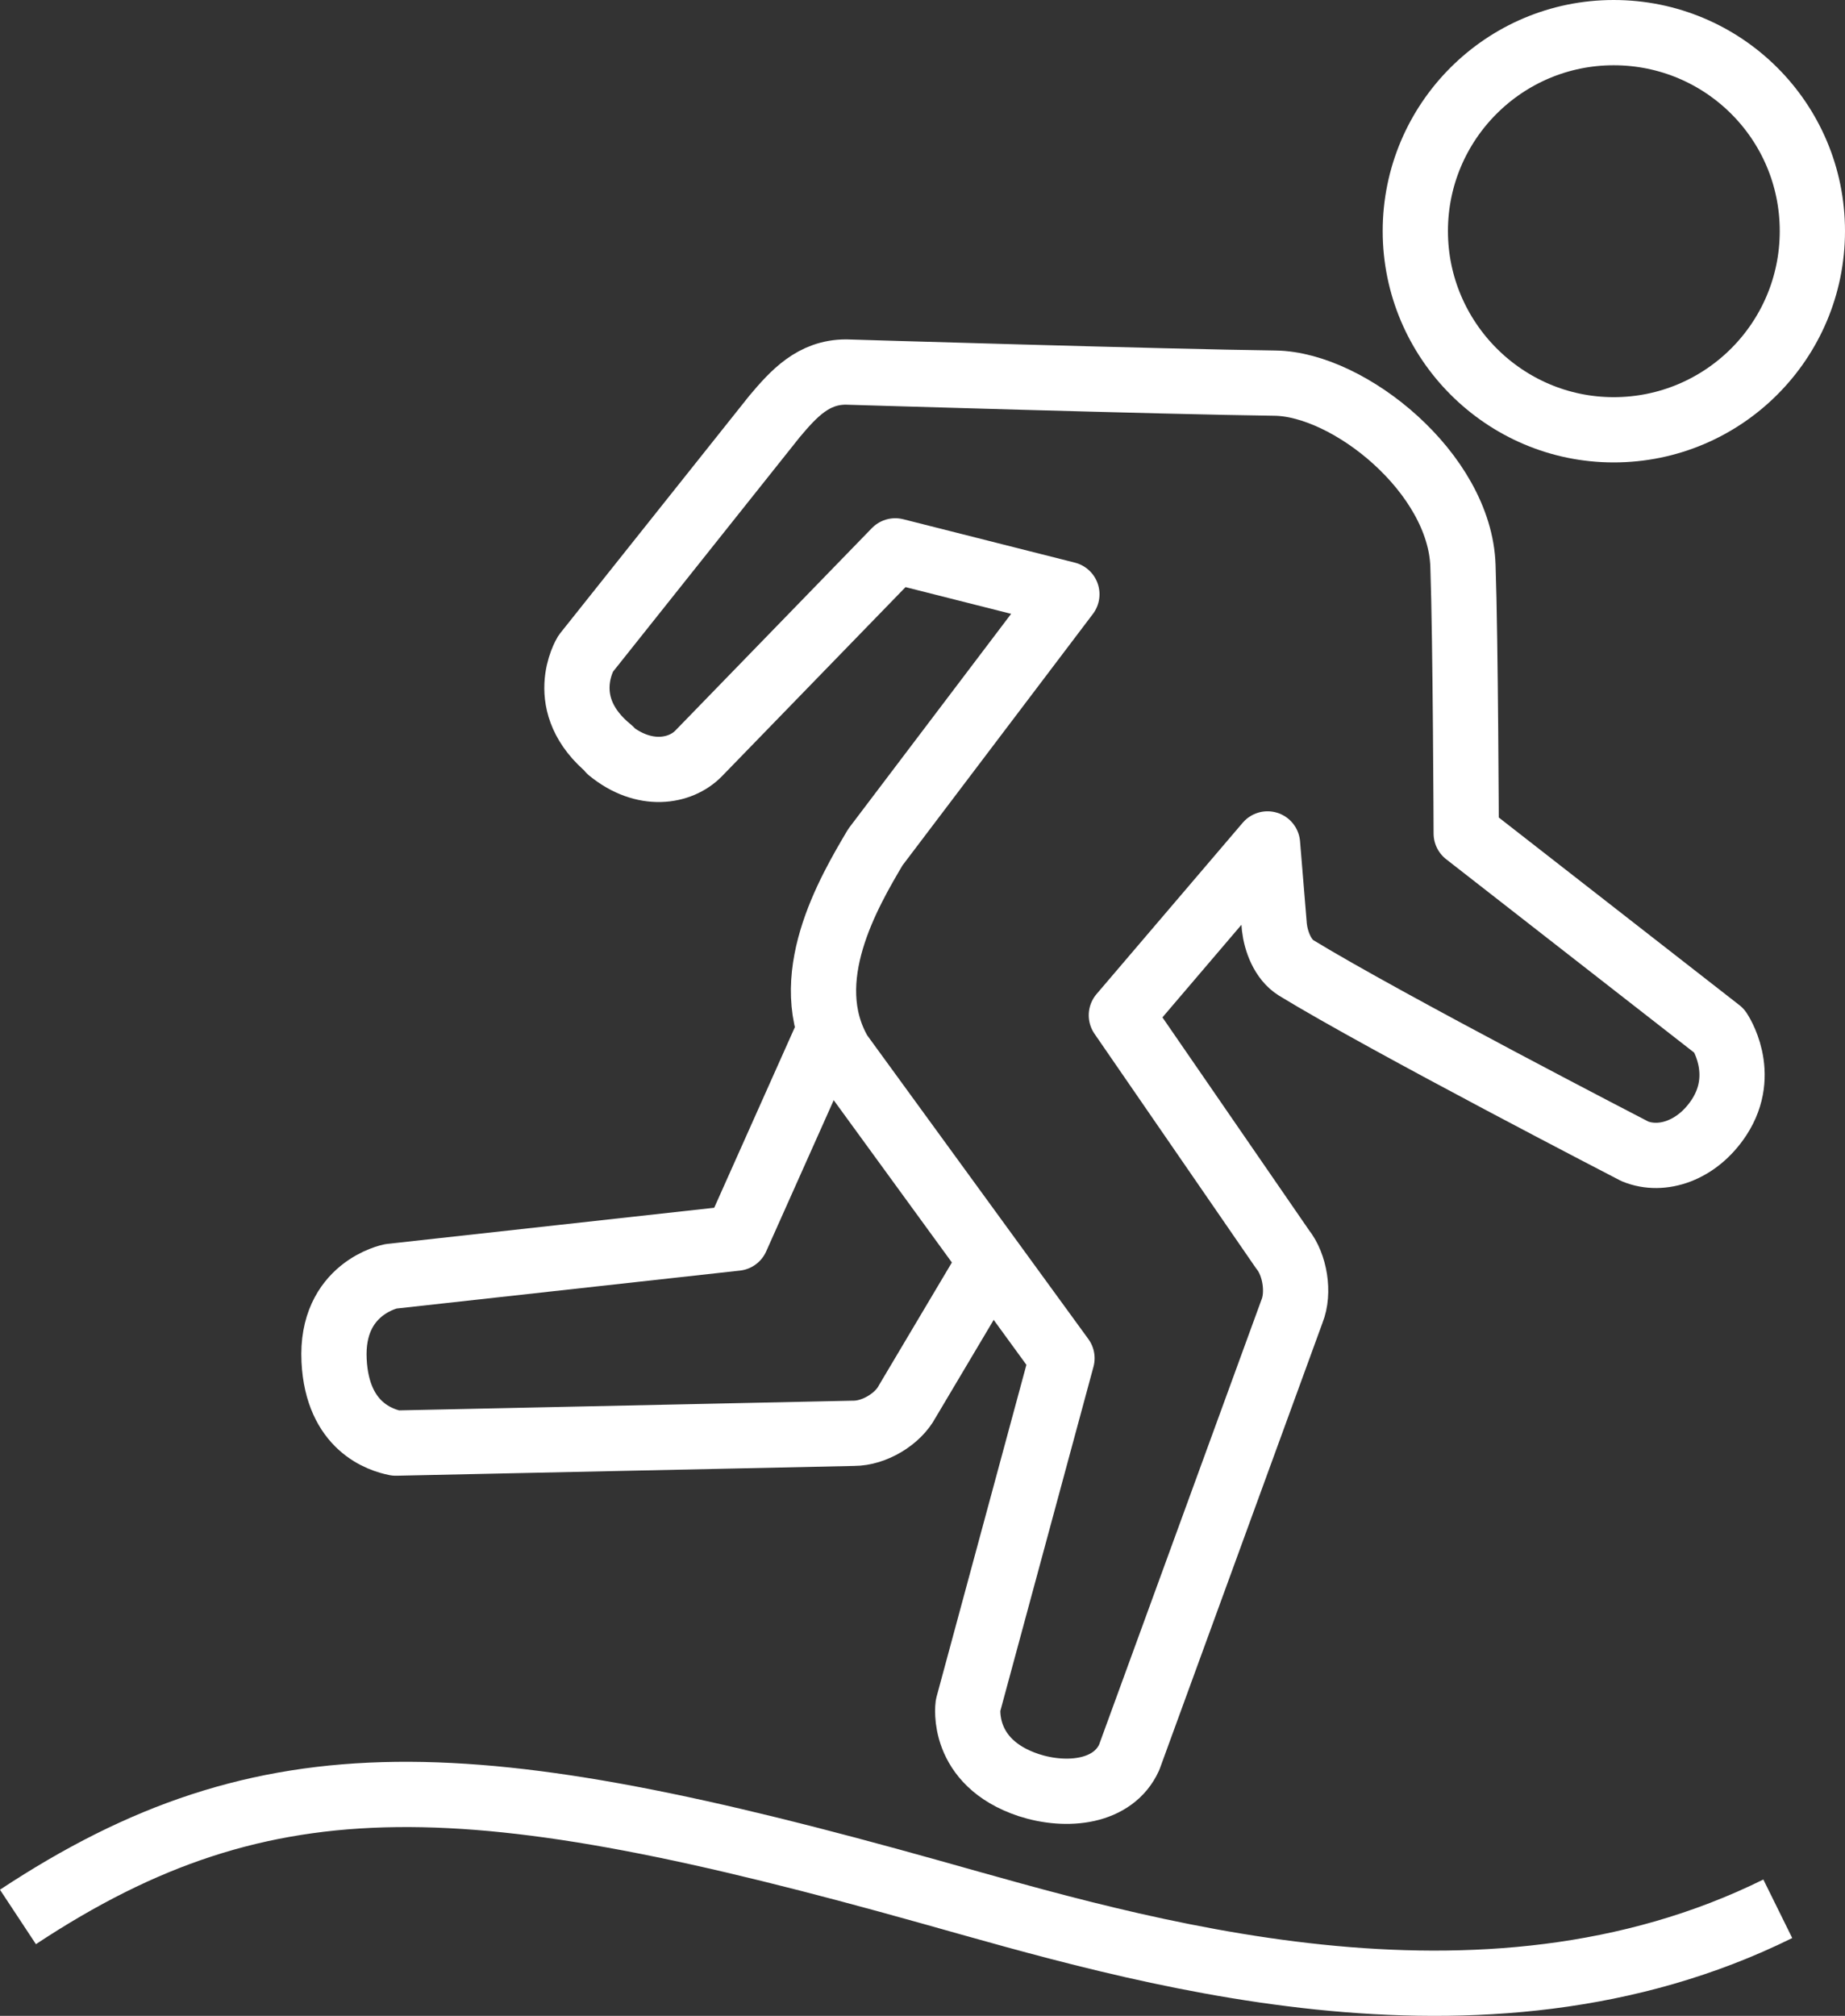
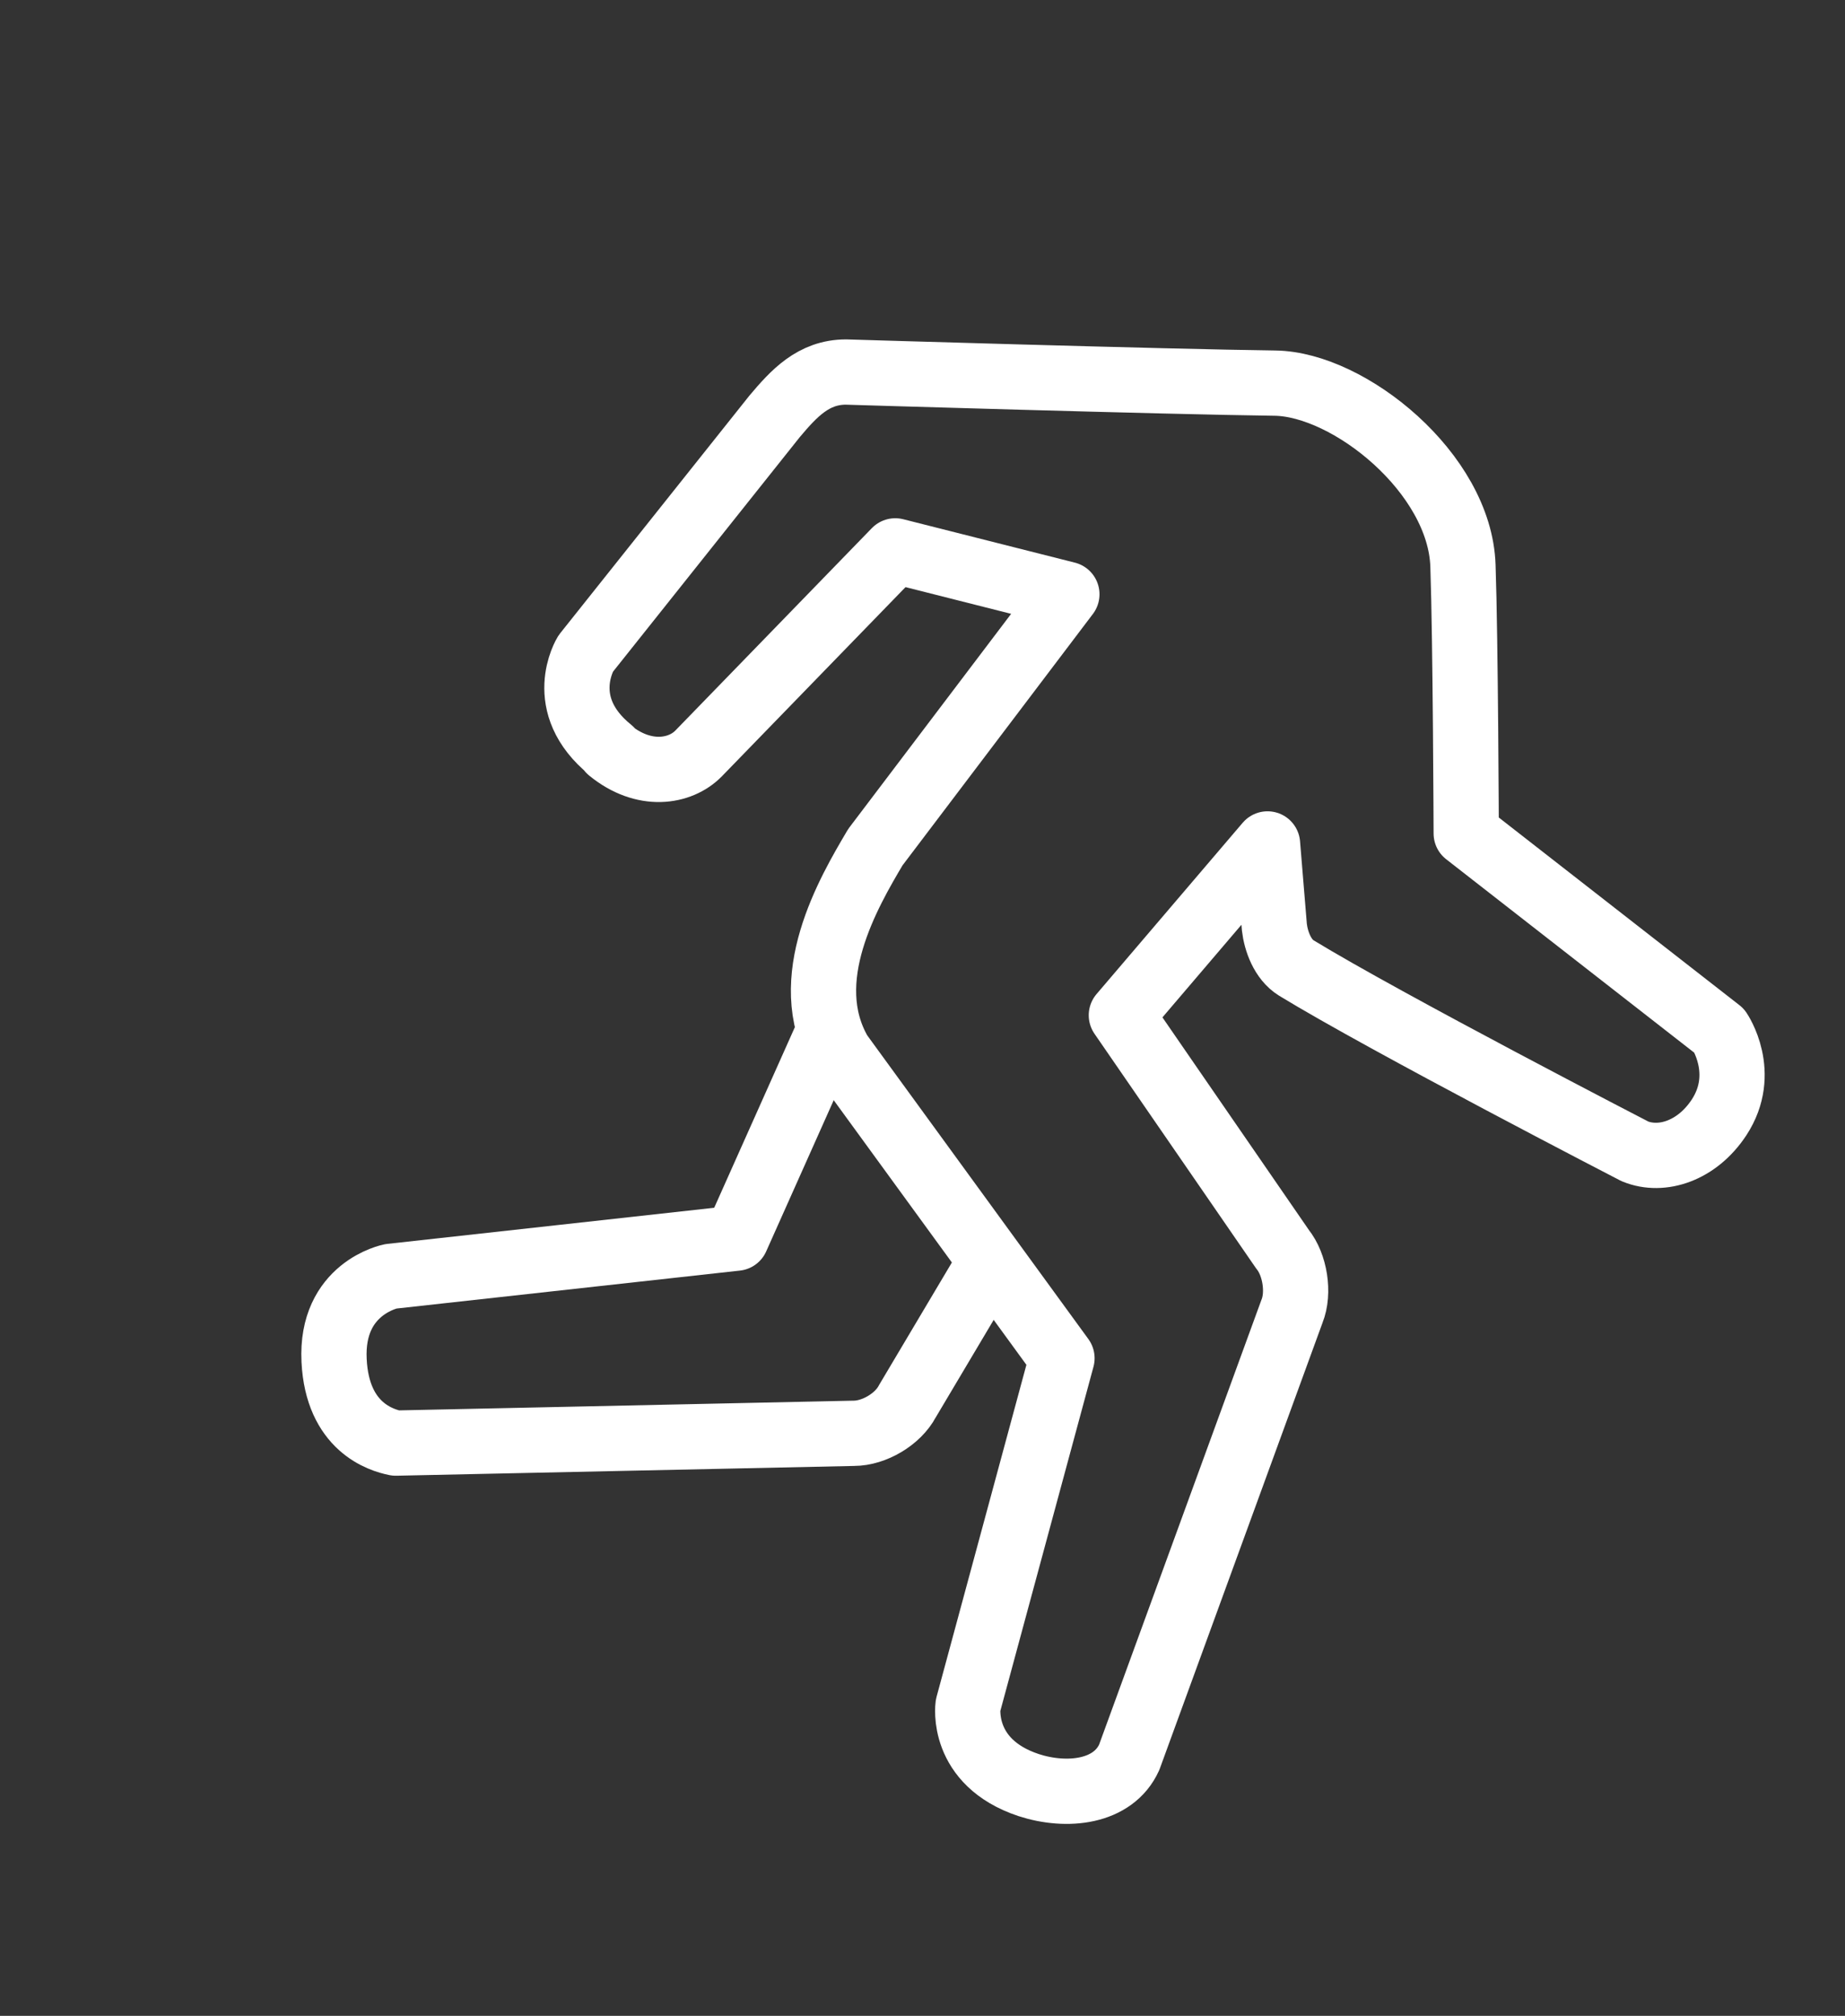
<svg xmlns="http://www.w3.org/2000/svg" id="Calque_2" viewBox="0 0 56.55 61.77">
  <rect x="0" y="0" width="56.55" height="61.77" fill="#333333" stroke="none" />
  <defs>
    <style>.cls-1{fill:none;stroke:#fff;stroke-linejoin:round;stroke-width:2px;}</style>
  </defs>
  <g id="Icons">
-     <path class="cls-1" d="m54.49,58.49c-9.13,4.51-19.7,1.24-25.99-.52-13.99-3.92-20.29-4.29-27.95.77" />
    <path class="cls-1" d="m25.42,31.56l-2.85,6.38-10.59,1.17s-1.85.36-1.74,2.58c.1,2.04,1.44,2.44,1.89,2.53l14.04-.3c.62,0,1.35-.43,1.64-.98l2.55-4.29" />
    <path class="cls-1" d="m18.69,22.99c1.05.86,2.16.67,2.72.1l6.03-6.21,5.26,1.33-5.87,7.75c-.81,1.37-2.4,4.06-1.09,6.31l6.81,9.35-2.88,10.64s-.25,1.74,1.86,2.44c1.17.38,2.59.23,3.08-.85l4.99-13.67c.23-.57.09-1.43-.29-1.9l-4.94-7.17,4.48-5.25.21,2.55c.05.43.25.99.67,1.25,2.77,1.69,10.38,5.62,10.38,5.62.83.34,1.91-.02,2.58-1.04.89-1.36.01-2.65.01-2.65l-7.76-6.05s-.02-5.89-.1-8.2c-.09-2.84-3.49-5.57-5.76-5.6-3.29-.04-13.15-.34-13.15-.34-1,0-1.6.66-2.19,1.36l-5.79,7.27s-.96,1.56.76,2.95Z" />
-     <path class="cls-1" d="m49.46,13.17c3.36,0,6.09-2.72,6.09-6.09s-2.73-6.08-6.09-6.08-6.08,2.73-6.08,6.08,2.73,6.09,6.08,6.09Z" />
  </g>
</svg>